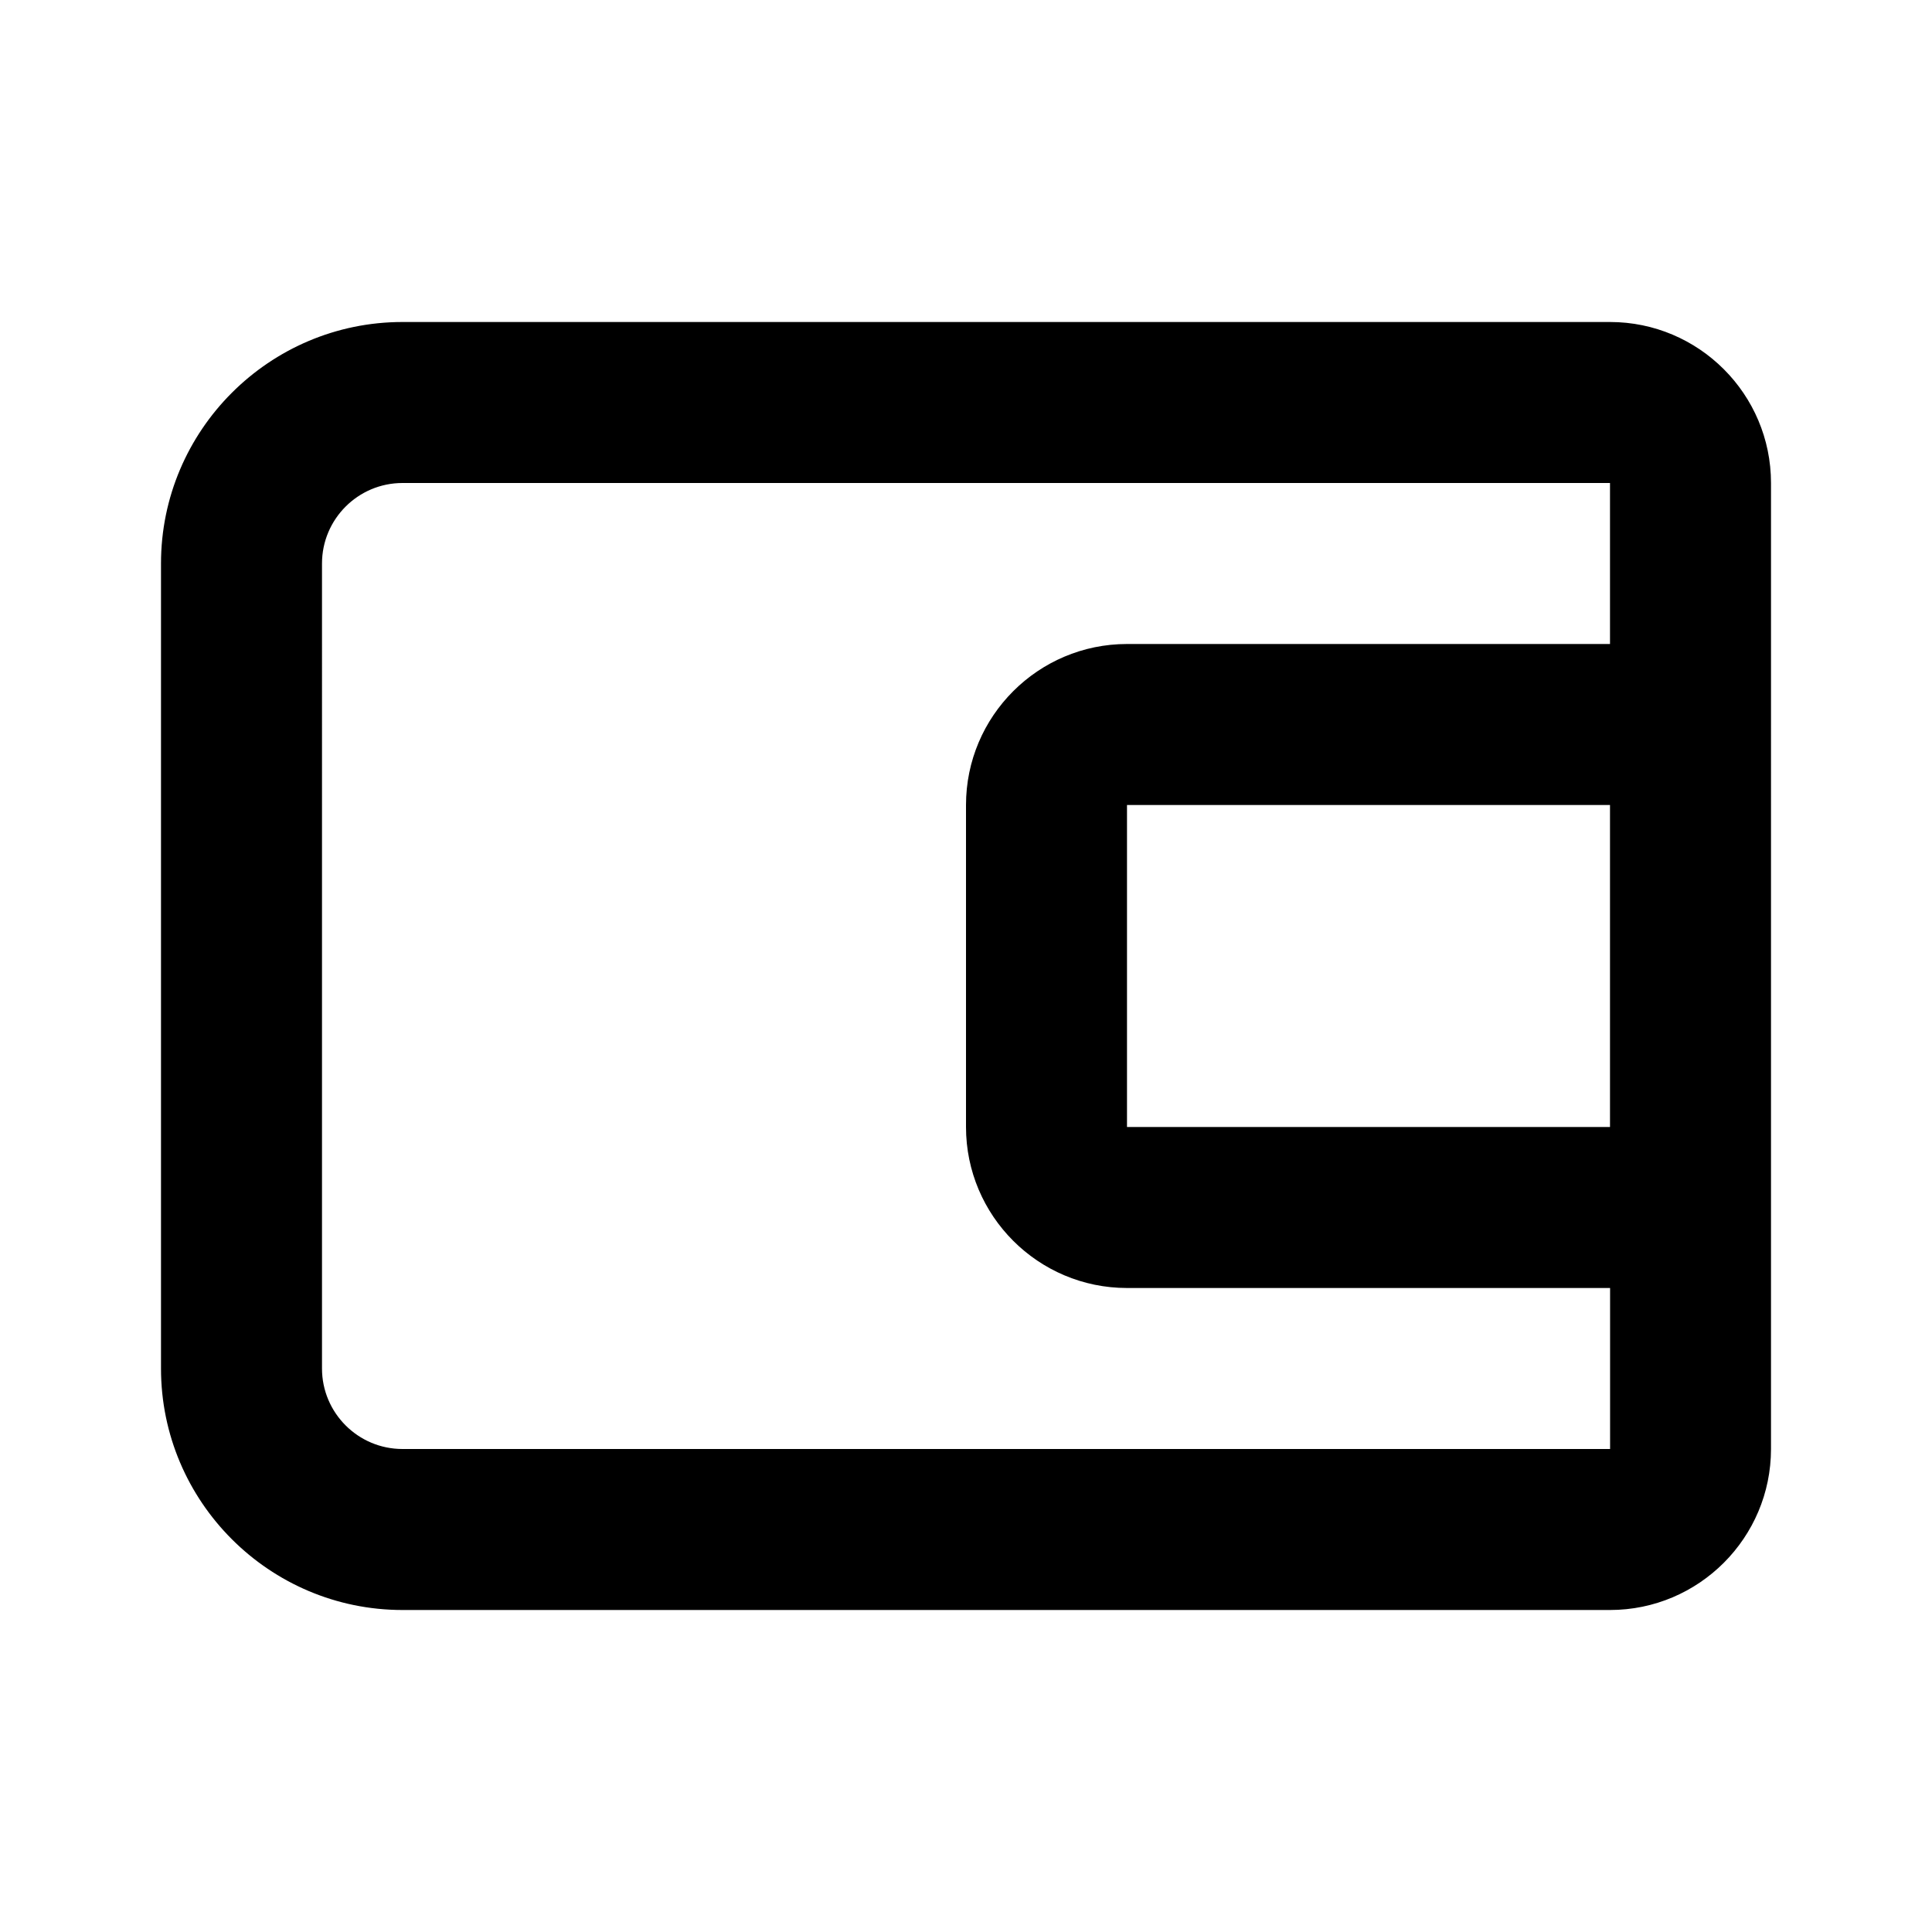
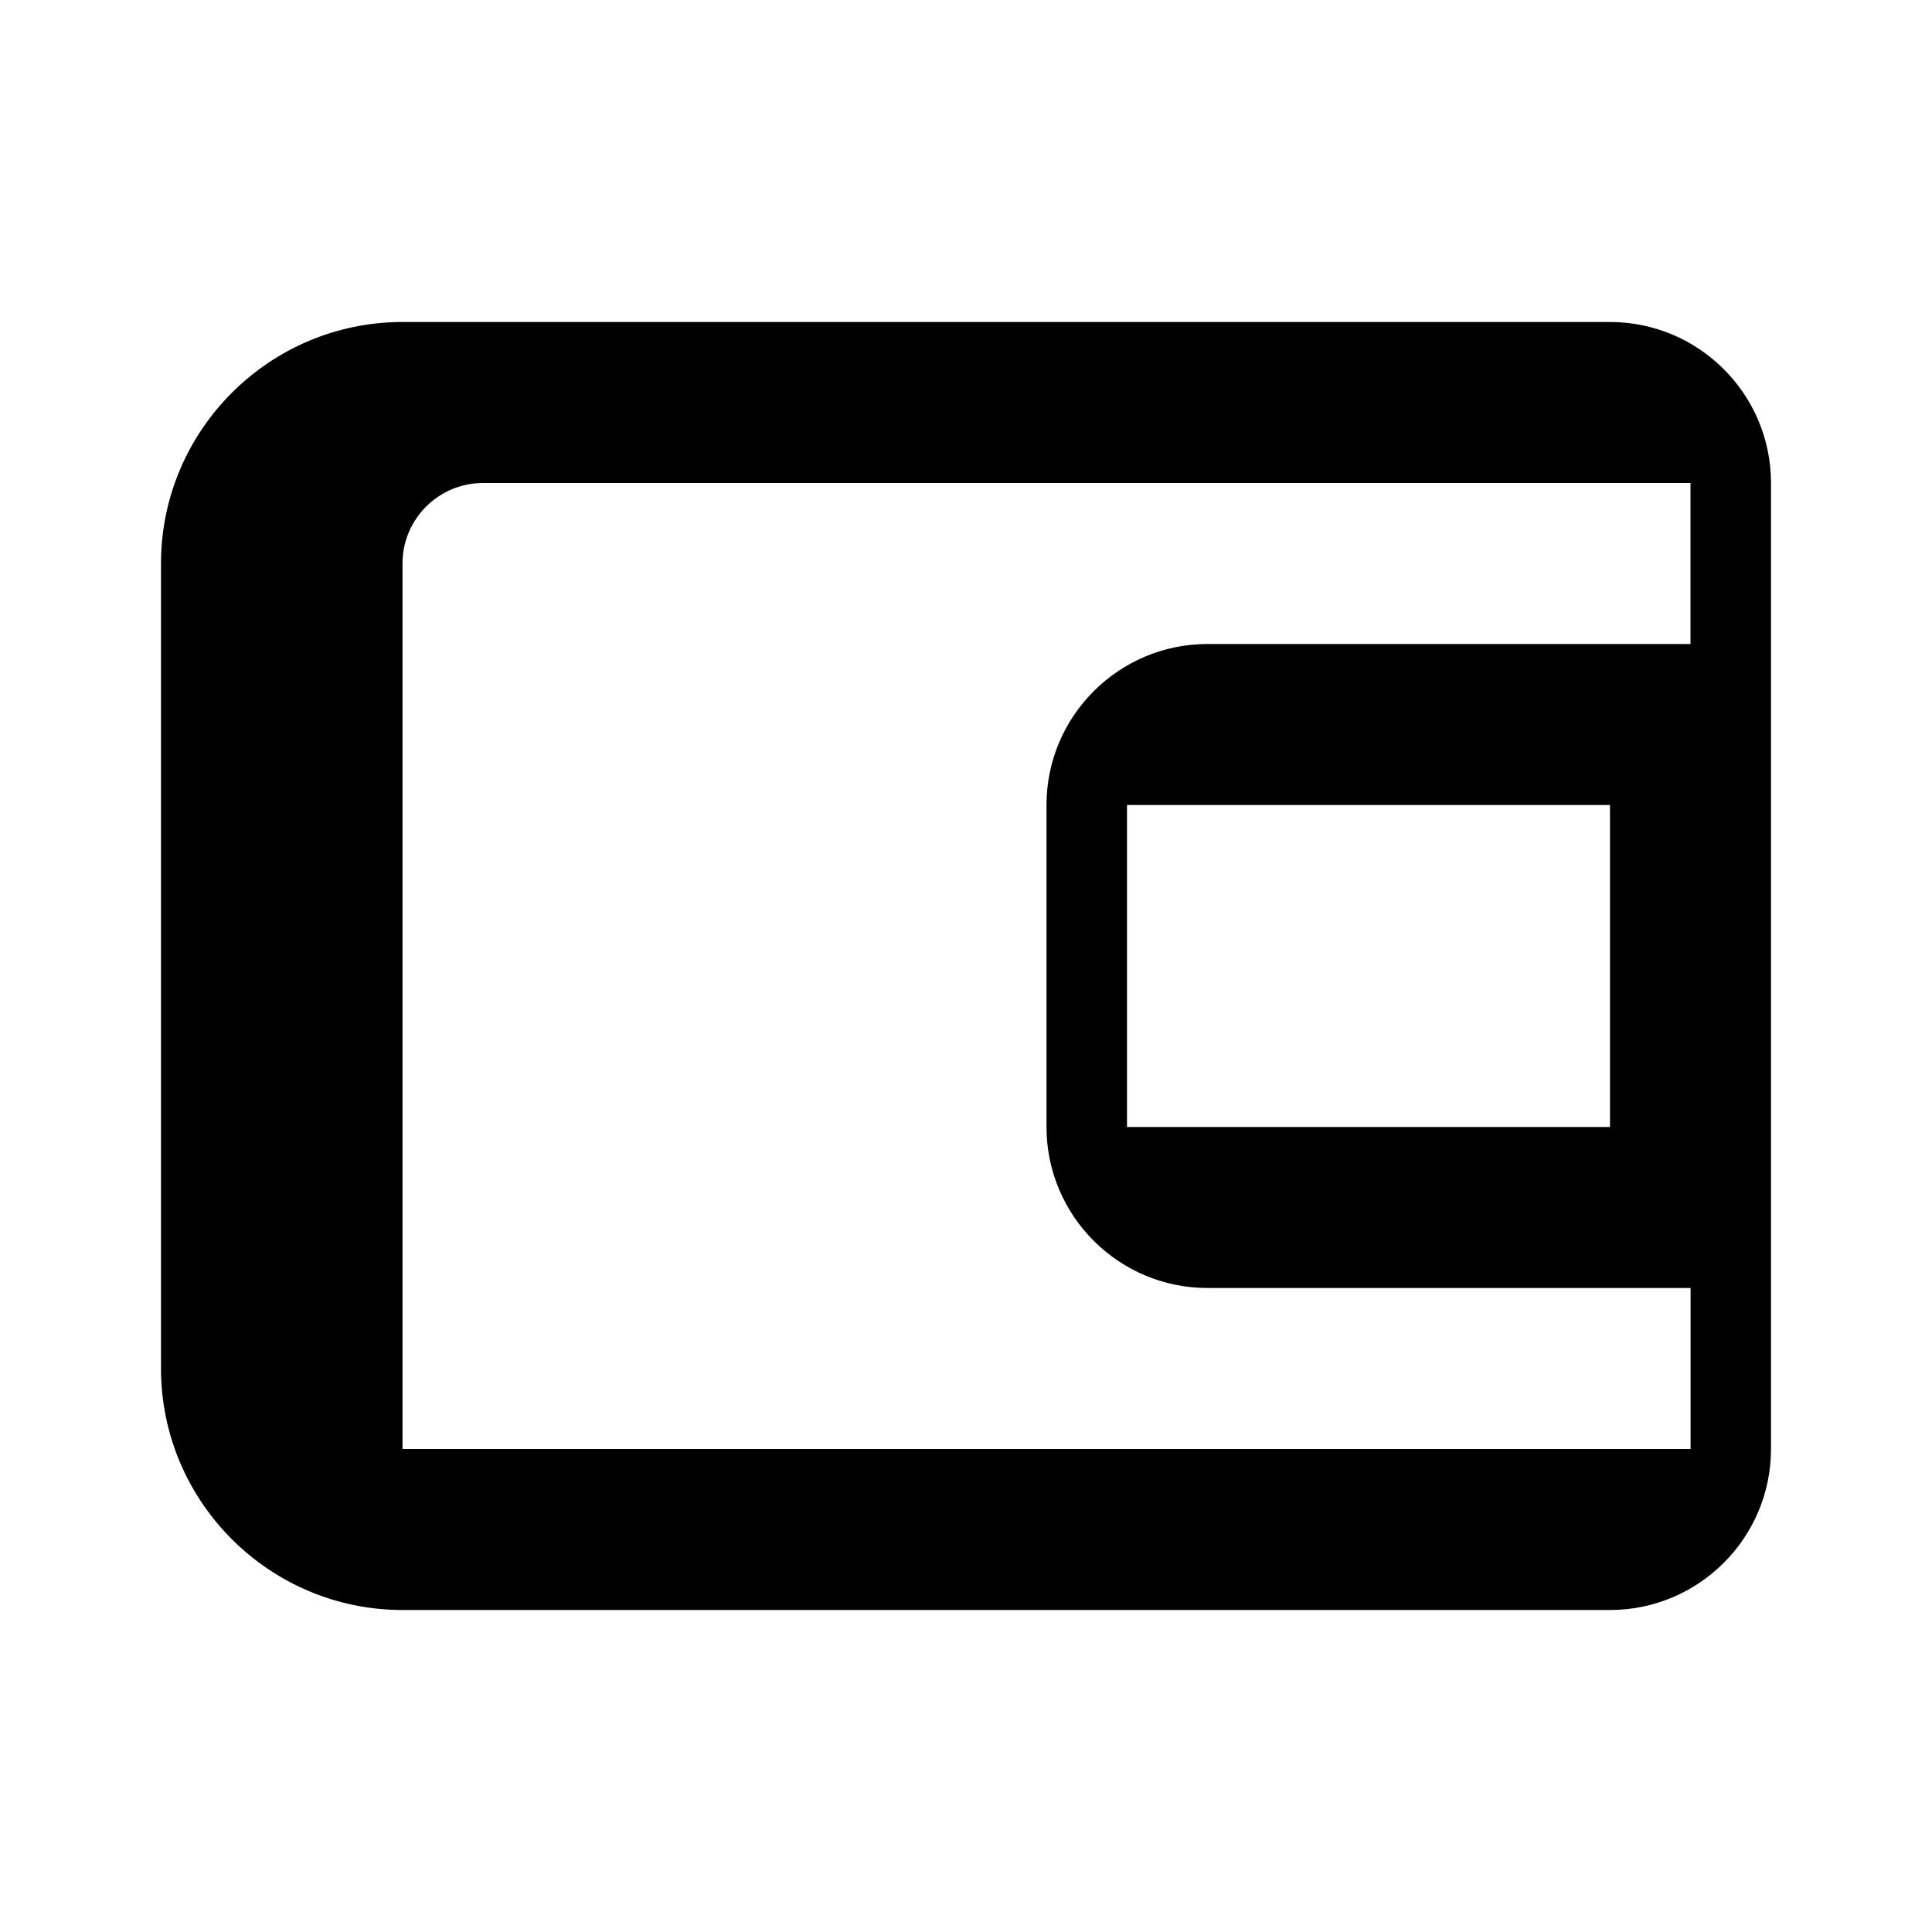
<svg xmlns="http://www.w3.org/2000/svg" width="24" height="24" viewBox="0 0 24 24">
-   <path d="M20,4H5C3.346,4,2,5.346,2,7v10c0,1.654,1.346,3,3,3h15c1.103,0,2-0.897,2-2v-3V9V6C22,4.897,21.103,4,20,4z M5,18 c-0.552,0-1-0.449-1-1V7c0-0.551,0.448-1,1-1h15v2h-6c-1.103,0-2,0.897-2,2v4c0,1.103,0.897,2,2,2h6.001v2H5z M20,10v4h-6v-4H20z" />
+   <path d="M20,4H5C3.346,4,2,5.346,2,7v10c0,1.654,1.346,3,3,3h15c1.103,0,2-0.897,2-2v-3V9V6C22,4.897,21.103,4,20,4z M5,18 V7c0-0.551,0.448-1,1-1h15v2h-6c-1.103,0-2,0.897-2,2v4c0,1.103,0.897,2,2,2h6.001v2H5z M20,10v4h-6v-4H20z" />
</svg>